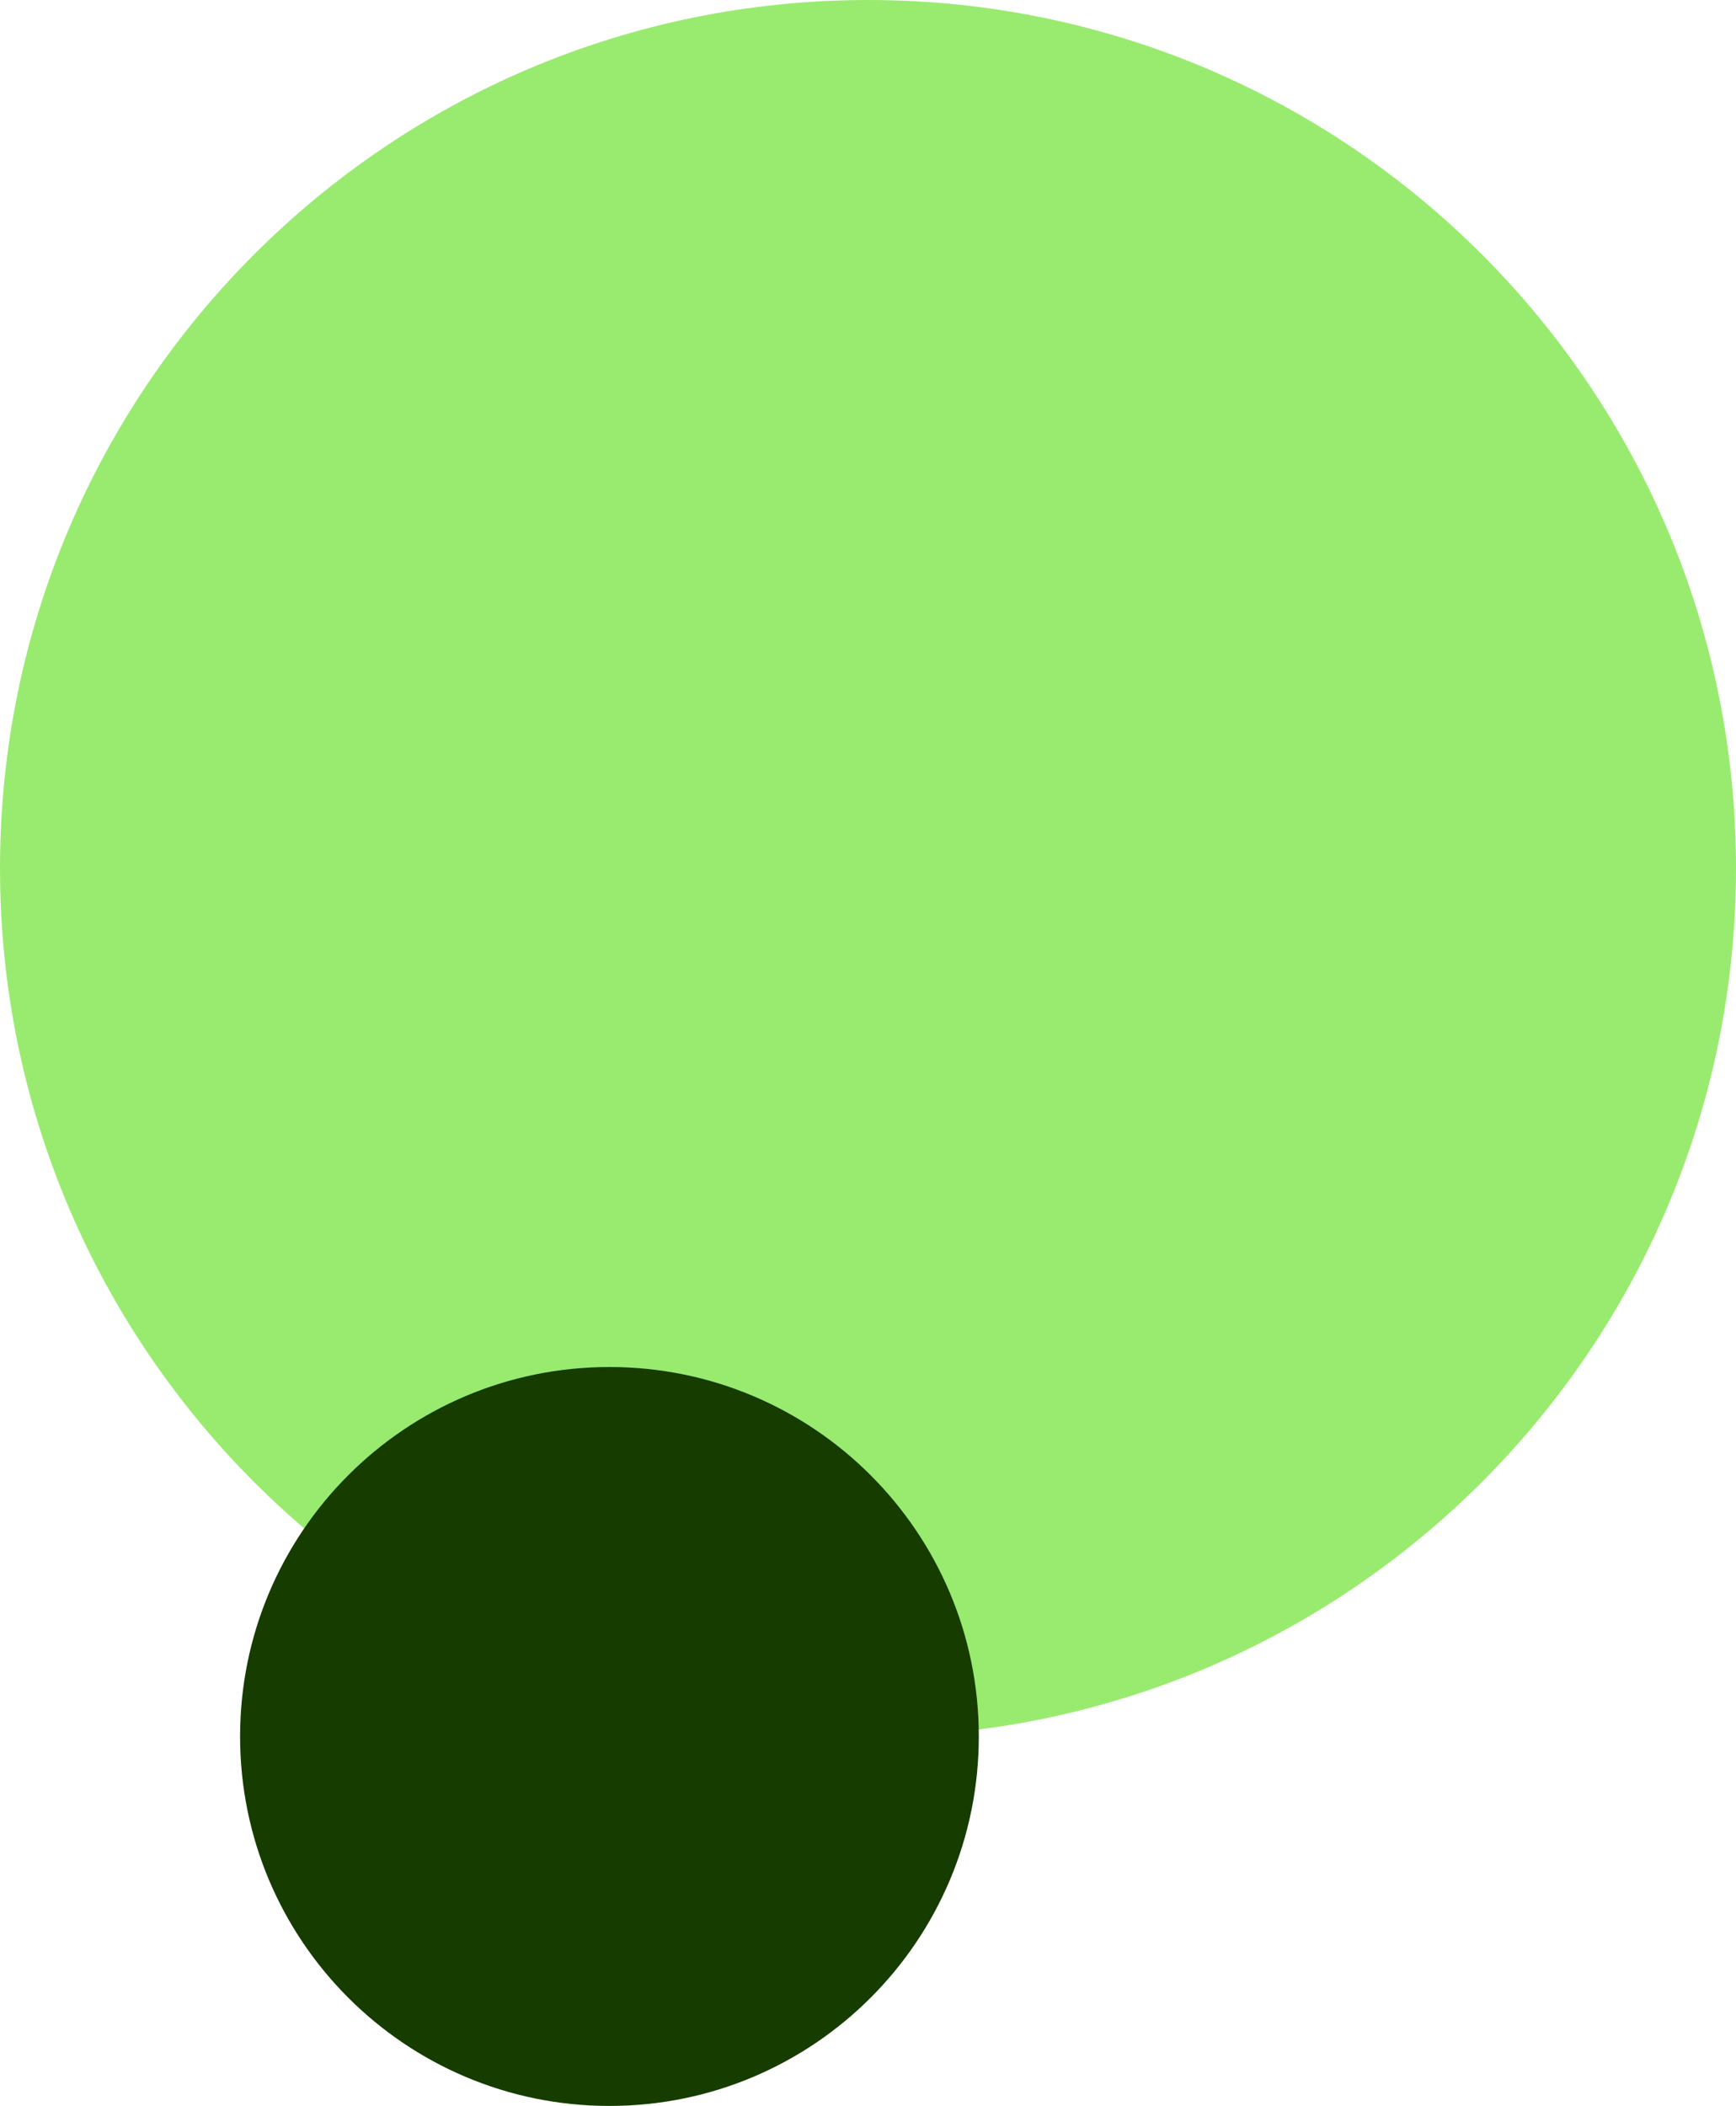
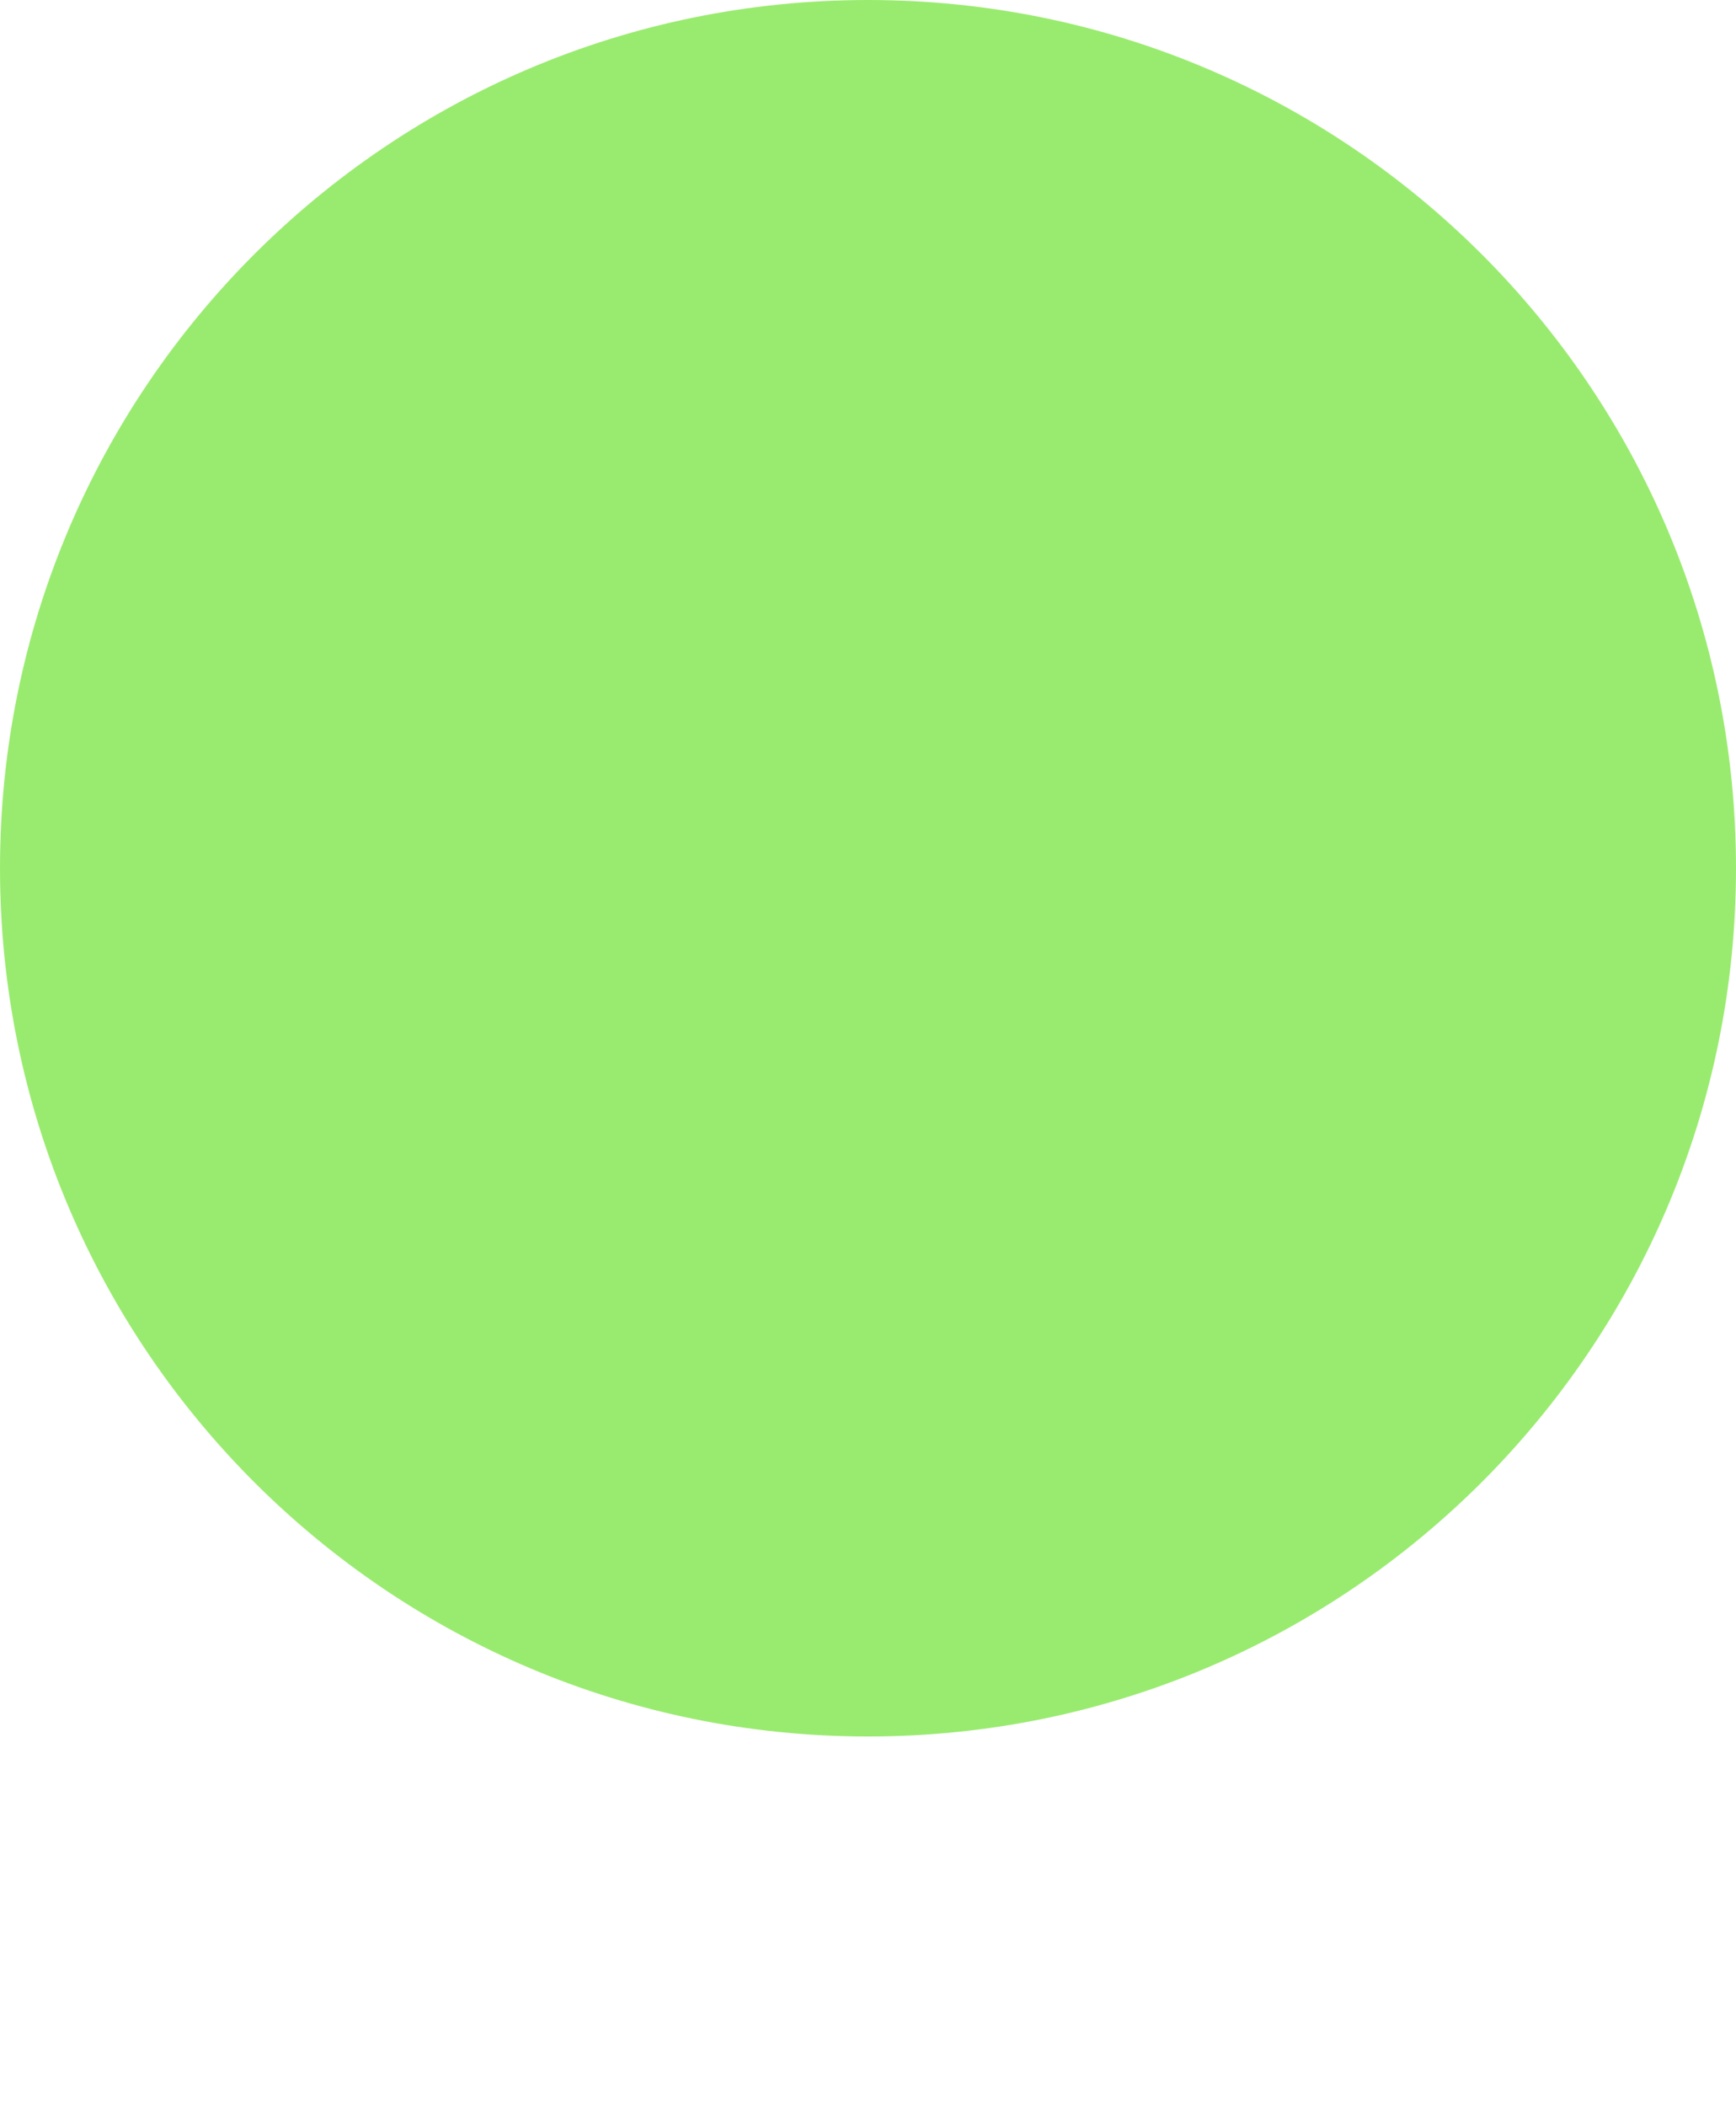
<svg xmlns="http://www.w3.org/2000/svg" width="94" height="114" viewBox="0 0 94 114" fill="none">
  <path d="M47 94C72.957 94 94 72.957 94 47C94 21.043 72.957 0 47 0C21.043 0 0 21.043 0 47C0 72.957 21.043 94 47 94Z" fill="#99EB6F" />
-   <path d="M33 114C44.046 114 53 105.046 53 94C53 82.954 44.046 74 33 74C21.954 74 13 82.954 13 94C13 105.046 21.954 114 33 114Z" fill="#163C00" />
</svg>